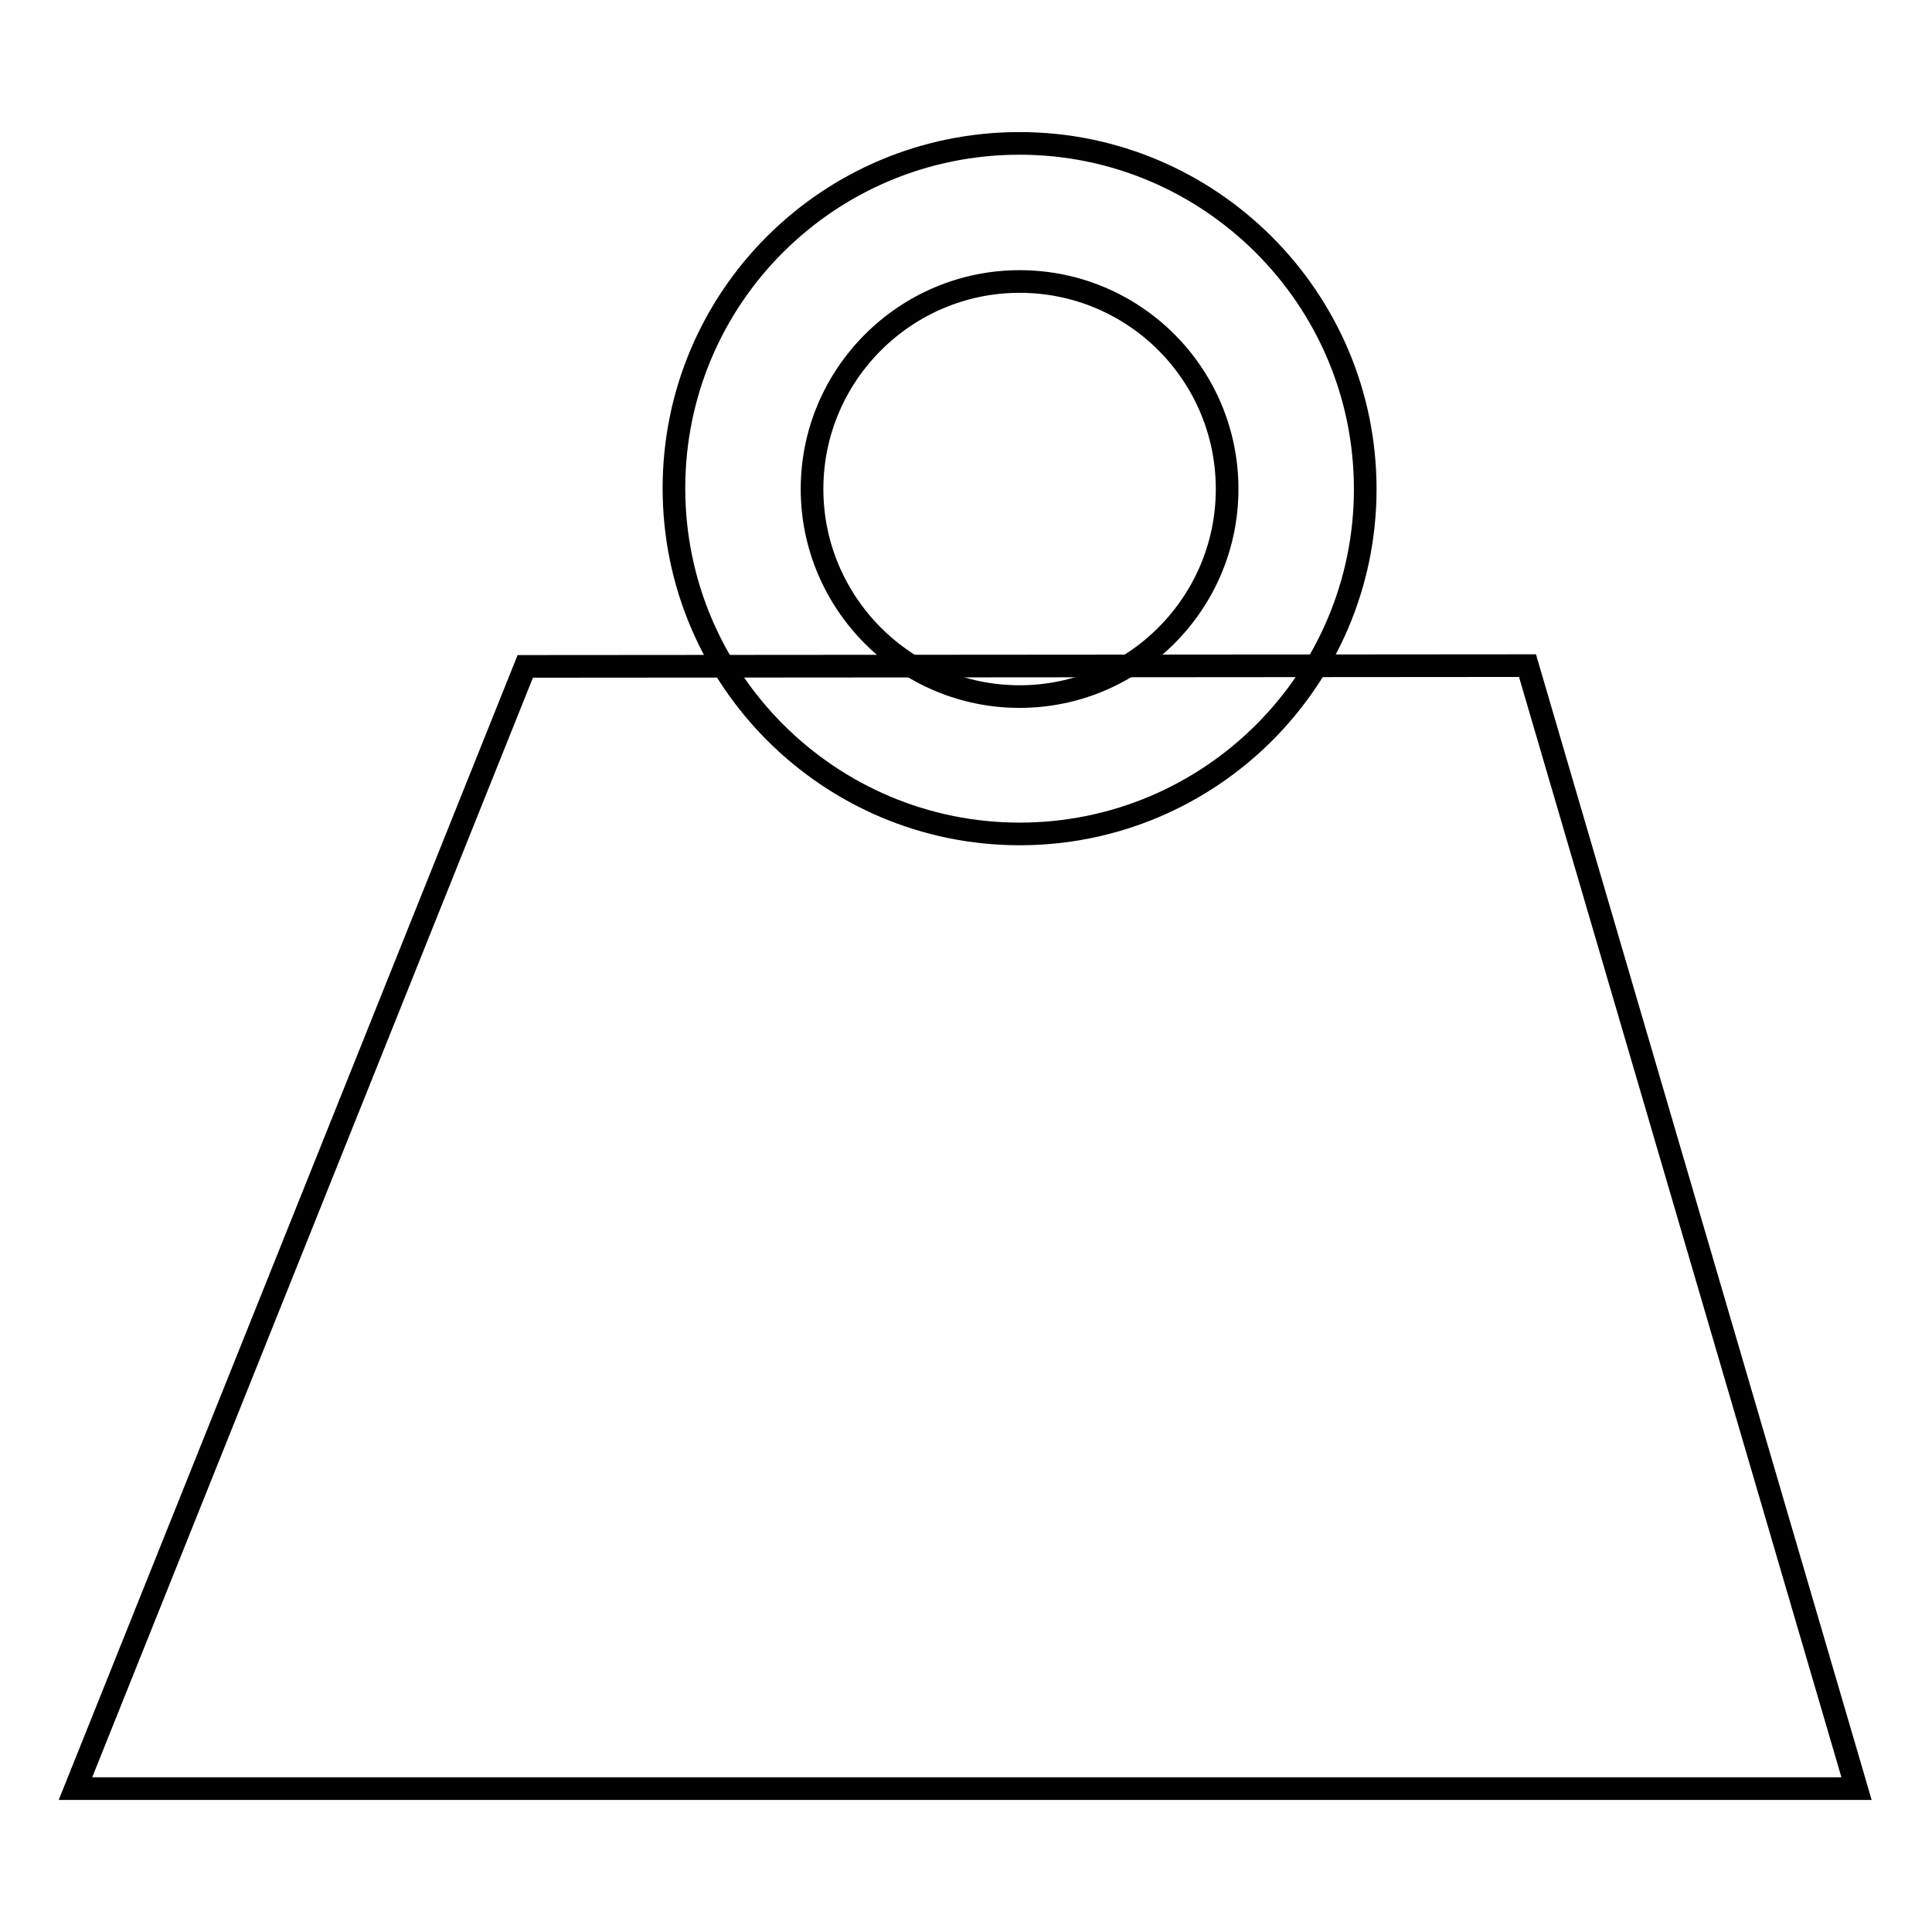
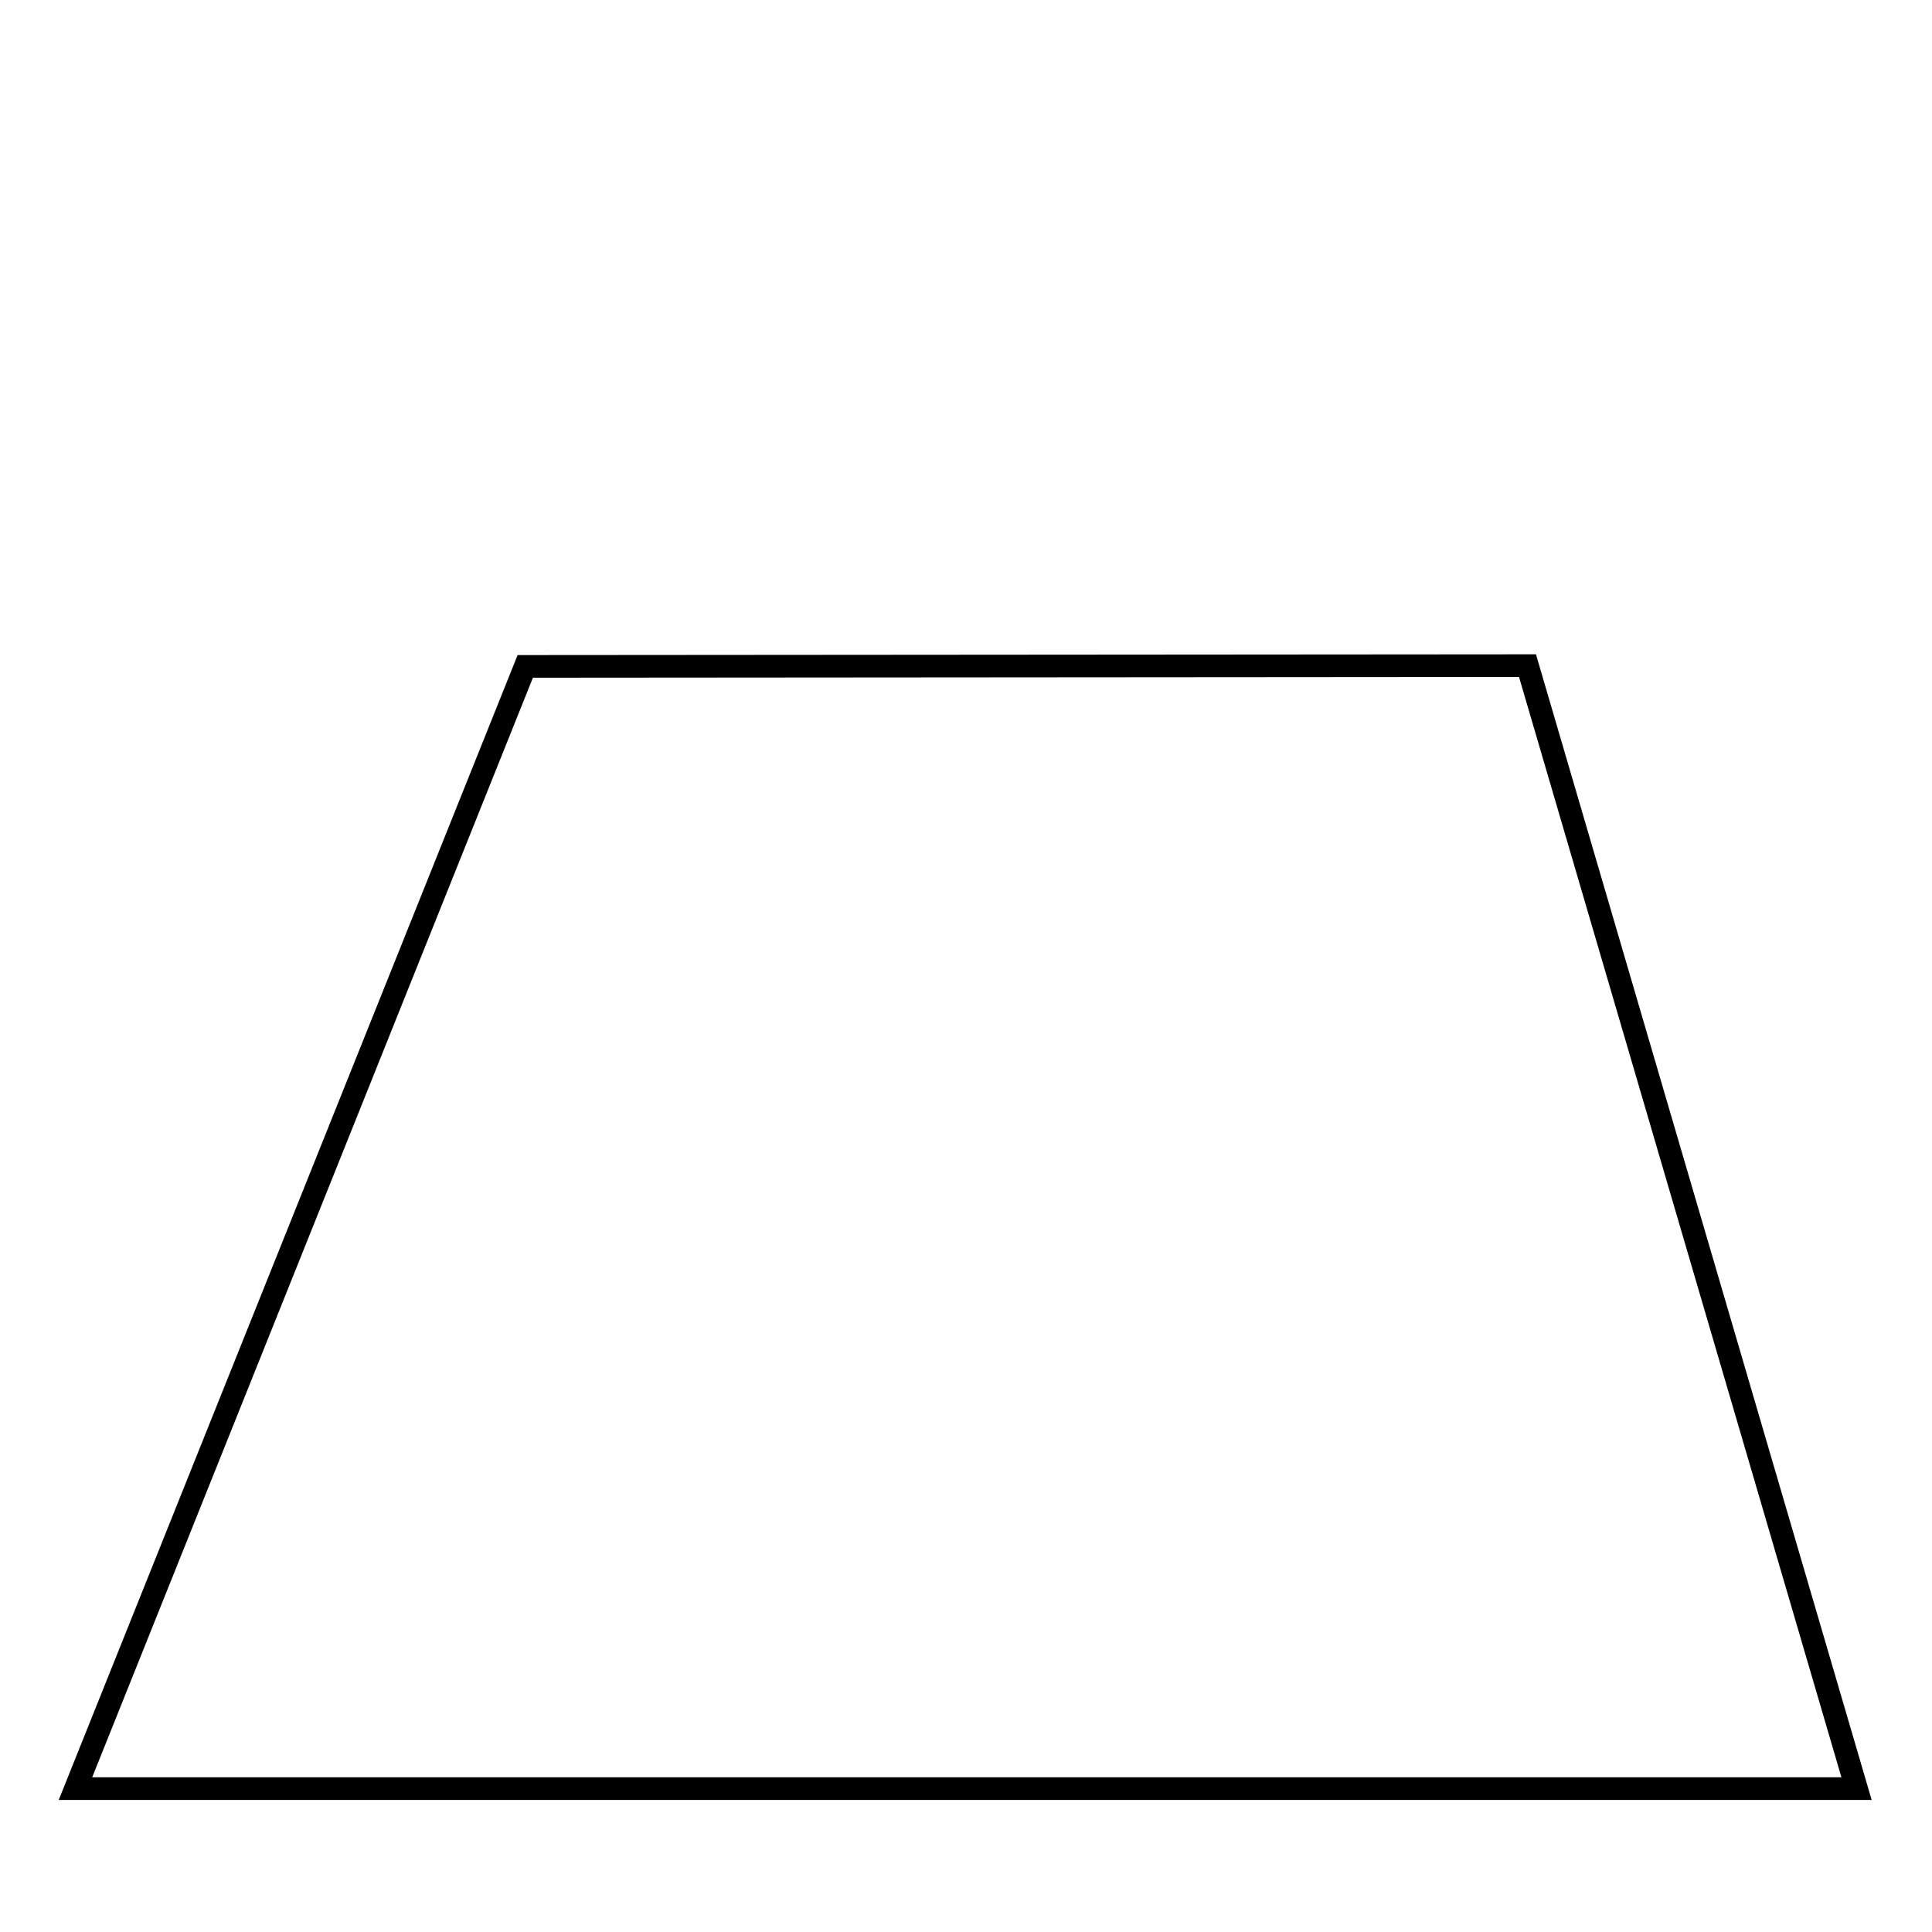
<svg xmlns="http://www.w3.org/2000/svg" version="1.1" x="0px" y="0px" viewBox="0 0 256 256" enable-background="new 0 0 256 256" xml:space="preserve">
  <g>
    <g>
      <path stroke-width="3" fill-opacity="0" stroke="#000000" d="M202.4,88.2L246,237H10L69.6,88.3L202.4,88.2L202.4,88.2z" />
-       <path stroke-width="3" fill-opacity="0" stroke="#000000" d="M135.1,110.5c-25.2,0-45.8-20.5-45.8-45.8S109.8,19,135.1,19c25.2,0,45.8,20.5,45.8,45.8C180.9,90,160.4,110.5,135.1,110.5z M135.1,37.3c-15.1,0-27.5,12.3-27.5,27.5c0,15.1,12.3,27.5,27.5,27.5c15.1,0,27.5-12.3,27.5-27.5C162.6,49.6,150.3,37.3,135.1,37.3z" />
    </g>
  </g>
</svg>